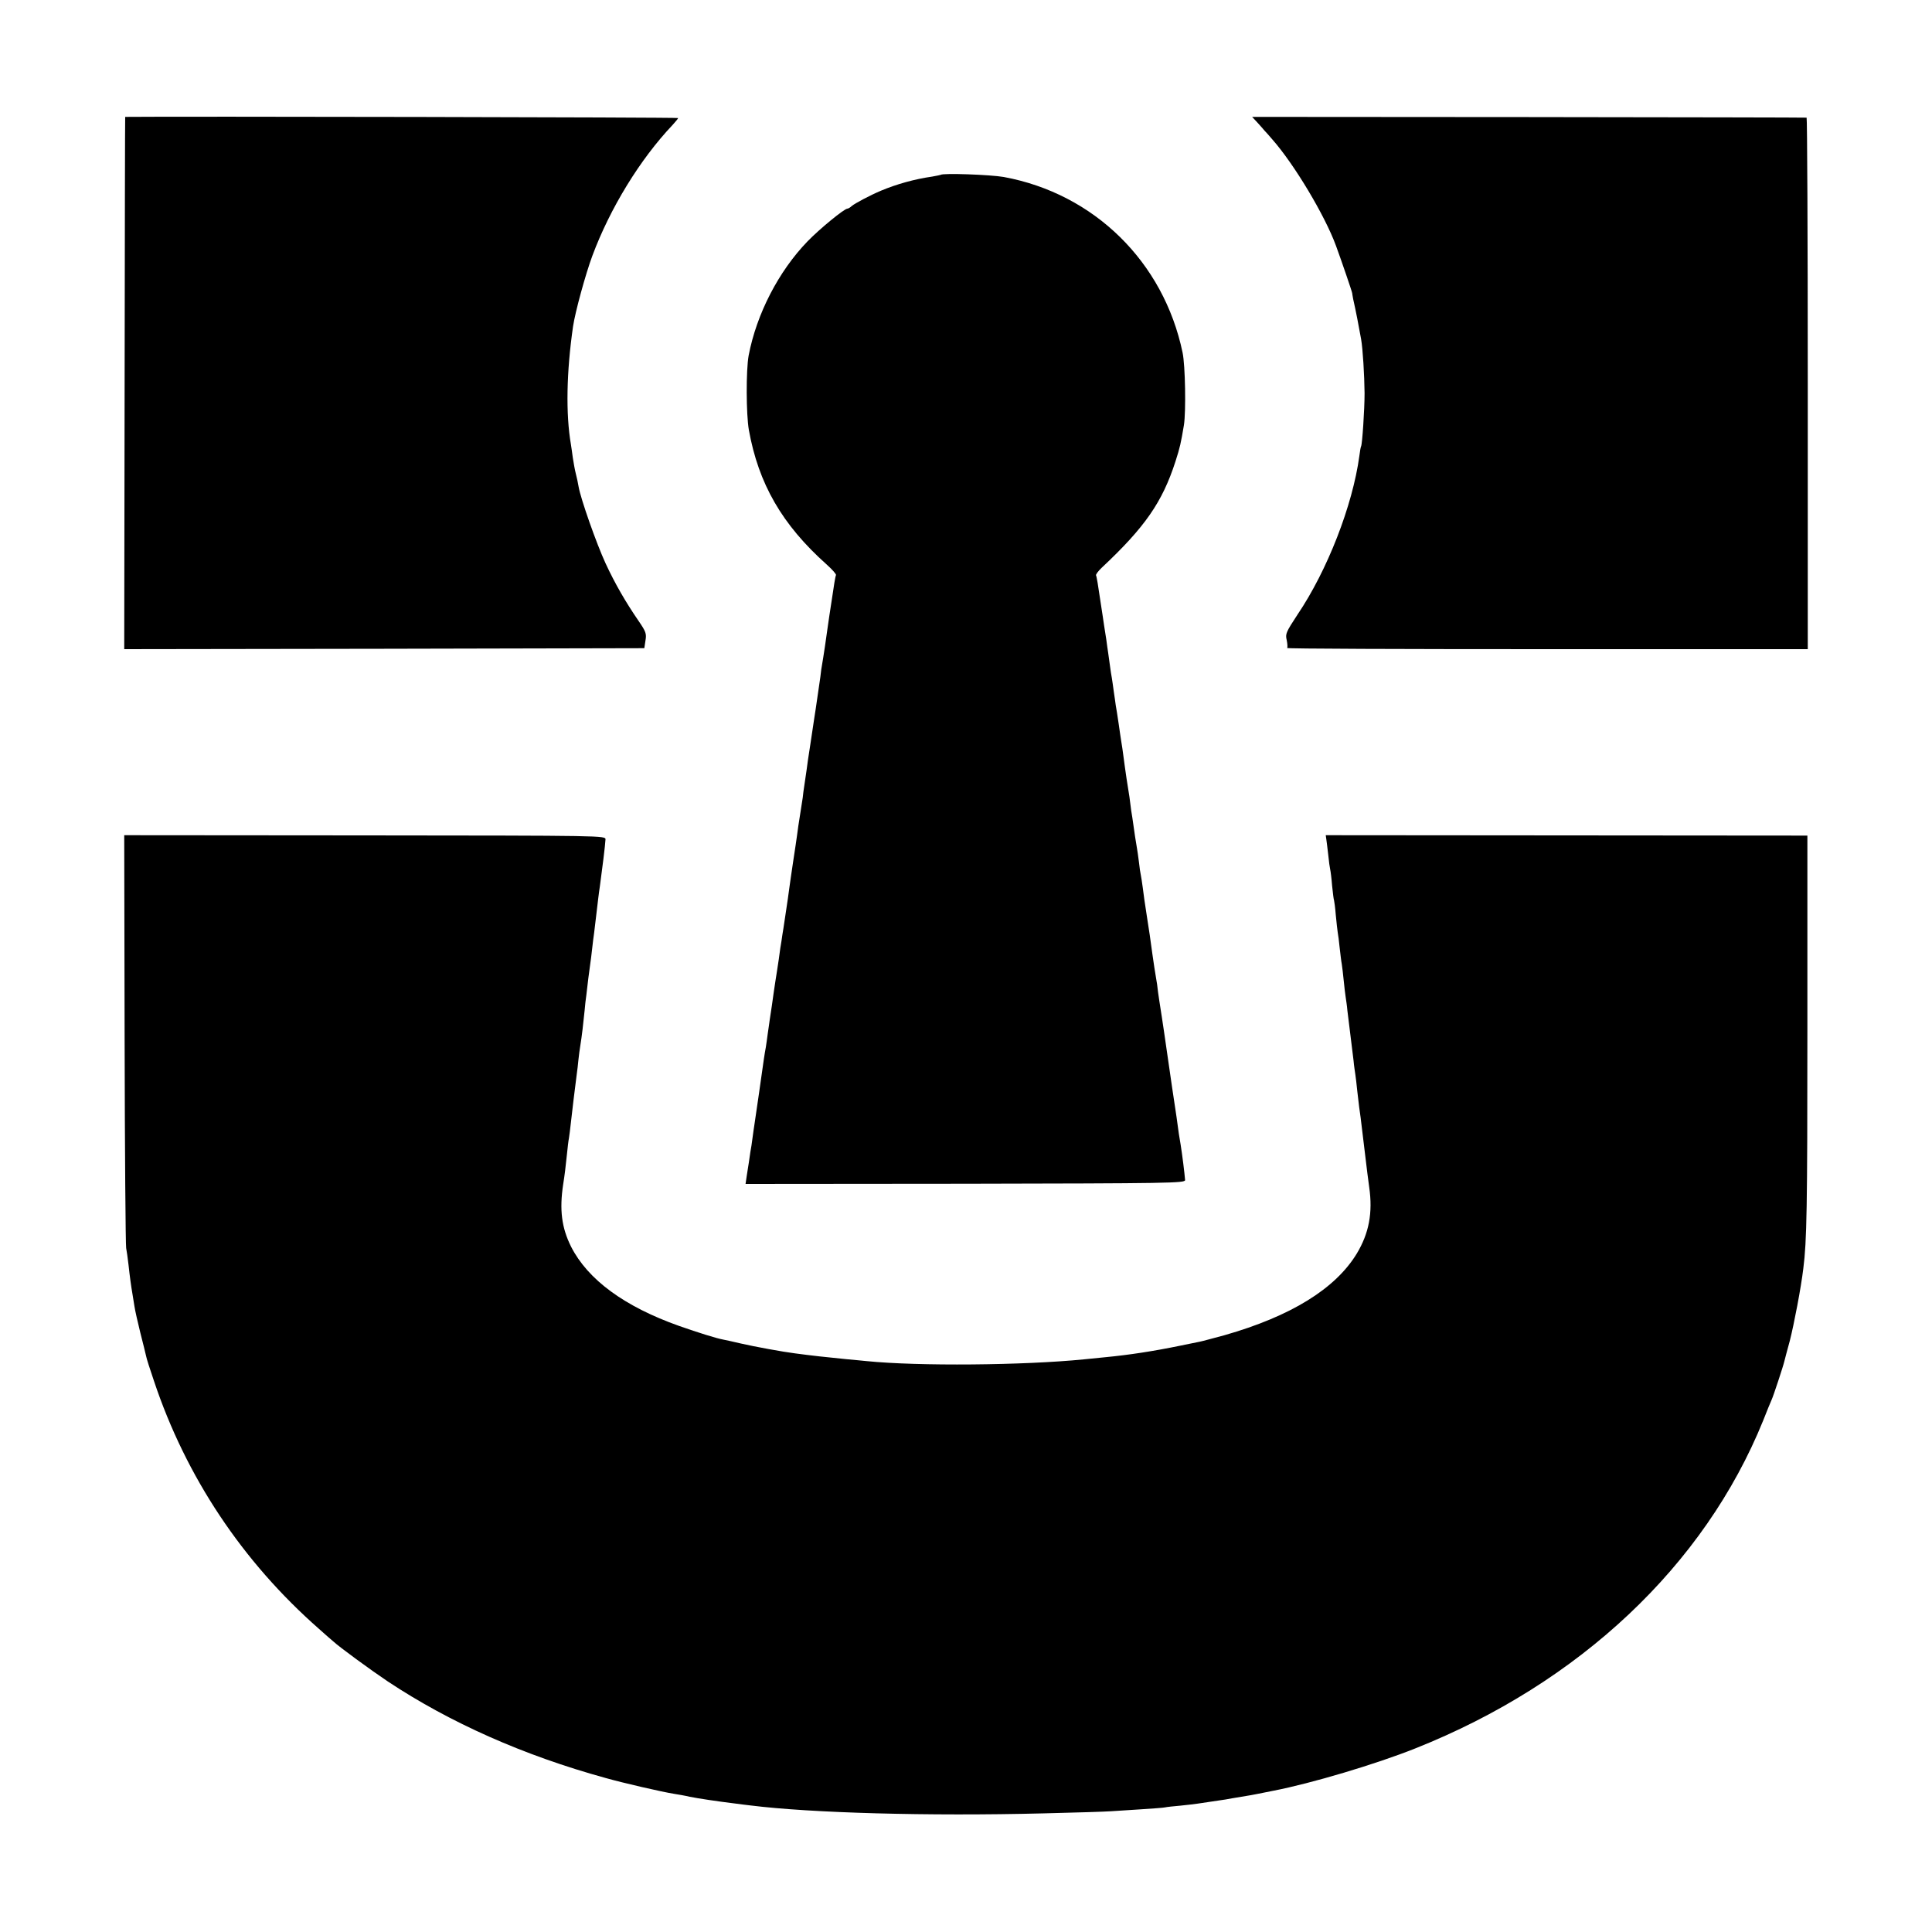
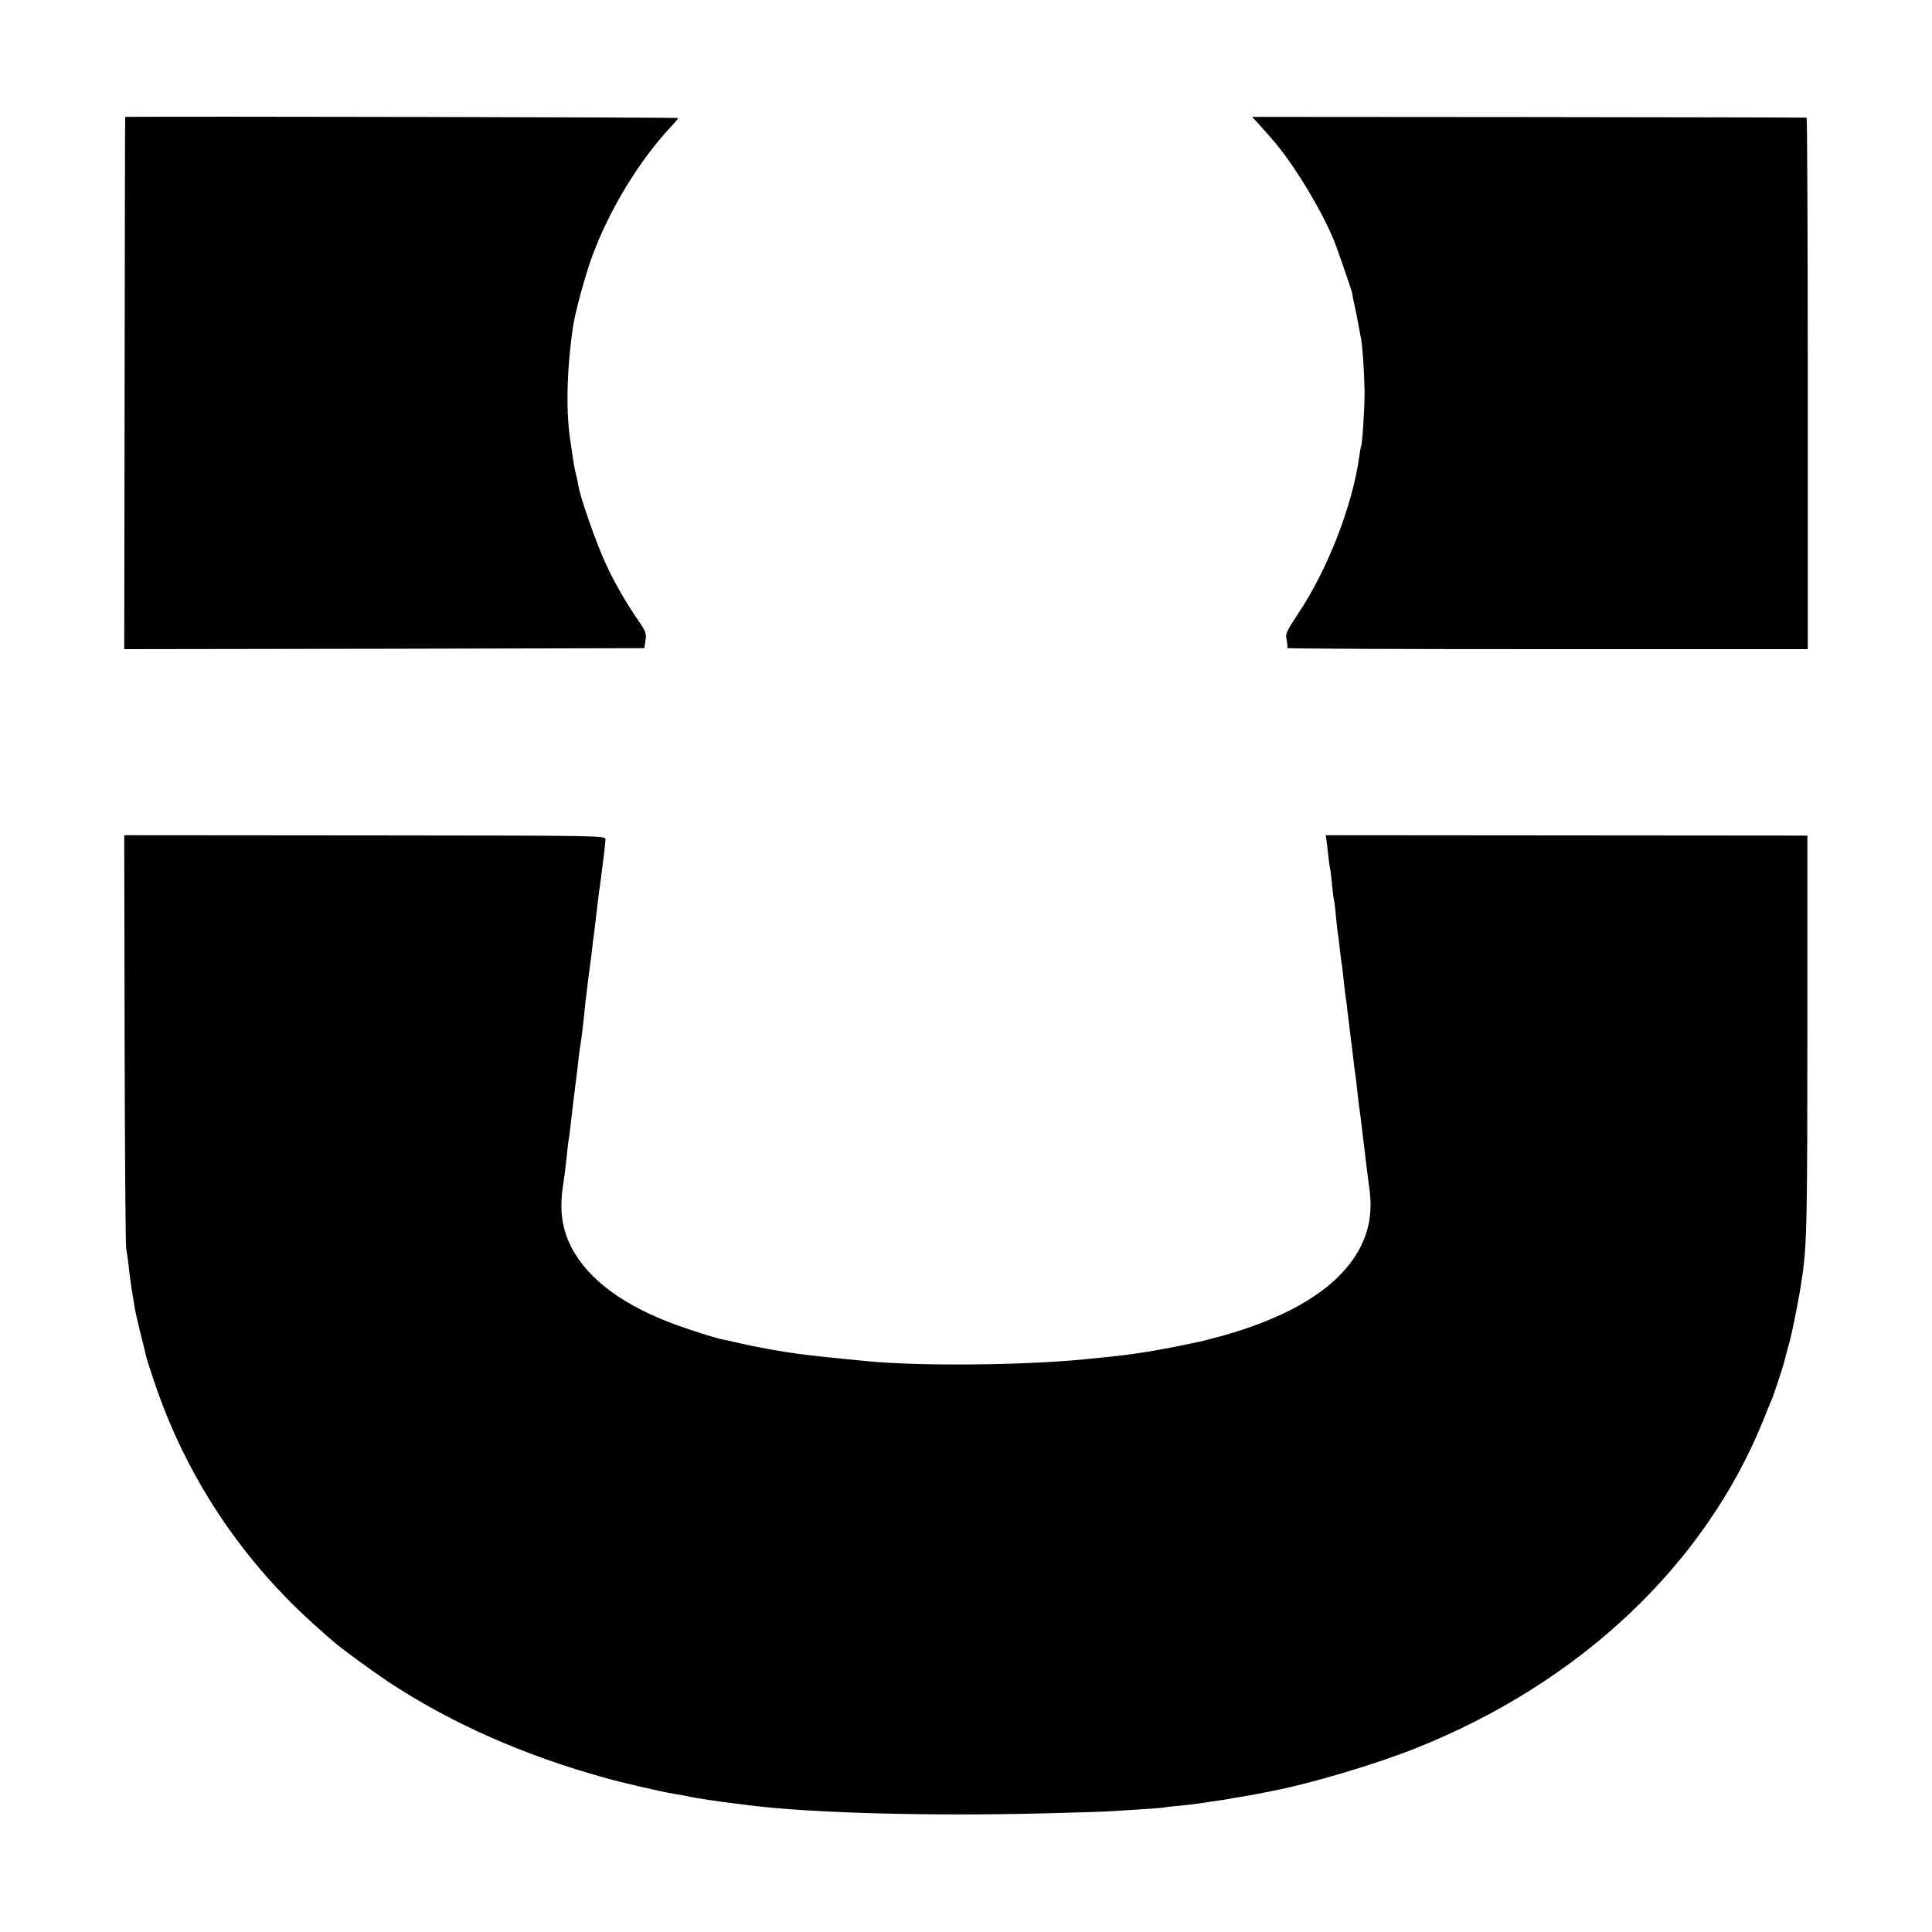
<svg xmlns="http://www.w3.org/2000/svg" version="1.0" width="1000pt" height="1000pt" viewBox="0 0 1000 1000" preserveAspectRatio="xMidYMid meet">
  <g transform="translate(0,1000) scale(0.1,-0.1)" fill="#000000" stroke="none">
    <path d="M648 9395 c-1 0 -2 -620 -3 -1378 l-2 -1377 1346 2 1346 3 6 40 c6 35 2 46 -35 100 -66 96 -122 192 -172 300 -47 102 -128 332 -139 395 -3 19 -10 51 -15 70 -5 19 -11 55 -15 80 -3 25 -8 56 -10 70 -27 157 -23 374 11 610 11 75 65 272 100 366 92 247 247 500 416 678 15 17 28 32 28 35 0 4 -2606 9 -2862 6z" />
    <path d="M6508 9366 c15 -17 32 -35 37 -42 6 -6 24 -26 40 -45 114 -129 273 -395 330 -551 29 -79 85 -243 84 -246 0 -1 2 -15 5 -30 14 -62 28 -134 41 -207 9 -52 17 -186 18 -280 0 -85 -12 -264 -18 -275 -2 -3 -6 -25 -9 -50 -35 -257 -166 -593 -320 -821 -59 -90 -64 -100 -56 -132 4 -20 5 -38 2 -41 -3 -4 602 -6 1345 -6 l1350 0 0 1375 c0 756 -3 1376 -6 1376 -3 1 -650 2 -1438 3 l-1432 1 27 -29z" />
-     <path d="M4869 9095 c-2 -1 -22 -5 -44 -9 -91 -13 -184 -39 -265 -73 -57 -24 -134 -65 -151 -79 -8 -8 -19 -14 -23 -14 -16 0 -143 -104 -206 -169 -150 -155 -264 -376 -305 -591 -14 -76 -13 -305 1 -385 50 -279 172 -491 403 -697 29 -26 51 -51 48 -55 -3 -4 -12 -60 -21 -123 -10 -63 -19 -126 -21 -140 -2 -14 -9 -61 -15 -105 -7 -44 -13 -87 -15 -95 -2 -8 -6 -37 -9 -65 -4 -27 -11 -77 -16 -110 -5 -33 -11 -78 -15 -100 -3 -22 -13 -85 -21 -140 -9 -55 -17 -113 -19 -130 -2 -16 -7 -50 -11 -75 -4 -25 -8 -55 -9 -68 -2 -12 -8 -53 -14 -90 -6 -37 -13 -83 -15 -102 -3 -19 -11 -80 -20 -135 -8 -55 -18 -120 -21 -145 -3 -25 -10 -72 -15 -105 -5 -33 -12 -78 -15 -100 -4 -22 -8 -51 -10 -65 -3 -14 -9 -56 -14 -95 -6 -38 -13 -88 -17 -110 -3 -22 -7 -49 -9 -60 -3 -25 -16 -112 -21 -144 -2 -13 -6 -45 -10 -70 -3 -25 -8 -57 -10 -71 -3 -14 -7 -41 -10 -60 -8 -60 -45 -314 -49 -340 -2 -14 -7 -45 -10 -70 -3 -25 -8 -57 -11 -72 -2 -16 -6 -40 -8 -55 -3 -16 -7 -47 -11 -70 l-6 -41 1138 1 c1054 2 1138 3 1137 19 -3 37 -14 127 -23 183 -6 33 -13 80 -16 105 -3 25 -8 56 -10 70 -4 23 -25 167 -60 410 -8 52 -16 109 -19 125 -3 17 -8 53 -12 80 -3 28 -7 57 -9 65 -4 21 -16 100 -20 130 -10 74 -17 124 -30 205 -8 50 -17 113 -20 140 -4 28 -8 57 -10 65 -2 8 -7 39 -10 69 -4 30 -8 61 -10 70 -4 21 -16 99 -20 131 -2 14 -6 43 -10 65 -3 22 -7 54 -9 70 -3 17 -9 59 -15 95 -5 36 -13 88 -16 115 -4 28 -8 61 -11 75 -2 14 -9 57 -14 95 -6 39 -12 81 -15 95 -2 14 -6 45 -10 70 -3 25 -8 56 -10 70 -3 14 -7 43 -10 65 -3 22 -7 51 -9 65 -2 14 -7 46 -10 71 -4 25 -9 57 -11 70 -2 13 -11 76 -21 139 -9 63 -18 118 -21 122 -2 4 11 22 29 39 225 211 314 340 382 550 24 75 28 94 44 189 11 71 7 309 -7 375 -98 470 -458 823 -926 909 -68 12 -316 21 -326 11z" />
    <path d="M645 4621 c1 -581 5 -1067 8 -1081 3 -14 8 -52 12 -85 7 -65 14 -115 21 -155 2 -14 7 -42 10 -62 3 -21 17 -82 30 -135 14 -54 27 -108 30 -121 2 -13 21 -71 41 -130 166 -497 458 -935 854 -1283 34 -30 66 -59 73 -64 32 -30 195 -149 283 -208 321 -213 703 -383 1128 -500 92 -26 292 -72 355 -82 19 -3 55 -9 80 -15 45 -9 138 -23 235 -35 28 -4 64 -8 80 -10 312 -39 921 -56 1515 -41 168 4 325 9 350 11 25 2 95 6 155 10 61 4 117 8 125 10 8 2 44 6 80 9 36 4 75 8 86 10 12 2 45 7 74 11 29 4 62 9 74 11 12 2 48 9 81 14 33 5 71 12 85 15 14 3 50 10 80 16 197 38 532 138 735 219 850 338 1497 947 1801 1697 19 49 39 97 44 108 9 19 61 177 66 200 1 6 14 53 28 105 22 87 58 274 70 375 18 140 21 314 21 1225 l0 1015 -1247 1 -1246 1 3 -21 c2 -12 6 -48 10 -81 3 -33 8 -67 10 -75 2 -8 7 -46 10 -85 4 -38 8 -72 10 -75 1 -3 6 -37 9 -76 4 -39 8 -80 10 -90 2 -11 7 -46 10 -79 4 -33 8 -71 11 -85 2 -14 7 -52 10 -85 3 -33 8 -71 10 -85 2 -14 7 -45 9 -70 3 -25 10 -83 16 -130 6 -47 13 -105 16 -130 2 -25 7 -56 9 -70 2 -14 7 -52 10 -85 4 -33 8 -71 10 -85 4 -26 6 -38 30 -240 8 -69 18 -147 22 -175 19 -132 -1 -238 -64 -343 -111 -183 -342 -325 -685 -423 -60 -16 -118 -32 -130 -34 -13 -3 -57 -12 -98 -20 -141 -29 -265 -48 -390 -60 -30 -3 -80 -8 -110 -11 -312 -31 -857 -36 -1125 -9 -22 2 -69 7 -105 10 -103 10 -183 19 -265 30 -58 7 -211 35 -280 51 -38 9 -79 18 -90 20 -38 7 -130 36 -230 71 -282 100 -472 239 -559 410 -49 98 -61 191 -41 323 7 44 13 90 20 160 3 30 7 66 10 80 2 14 7 50 10 80 8 72 20 171 30 248 3 20 7 55 9 77 2 22 7 56 10 75 7 42 16 118 22 180 2 25 6 61 9 80 2 19 7 58 10 85 4 28 8 61 10 75 2 14 7 50 10 80 3 30 8 66 10 80 2 14 6 48 9 75 11 92 15 130 21 168 13 95 27 208 29 242 1 20 -6 20 -1245 21 l-1246 1 2 -1056z" />
  </g>
</svg>